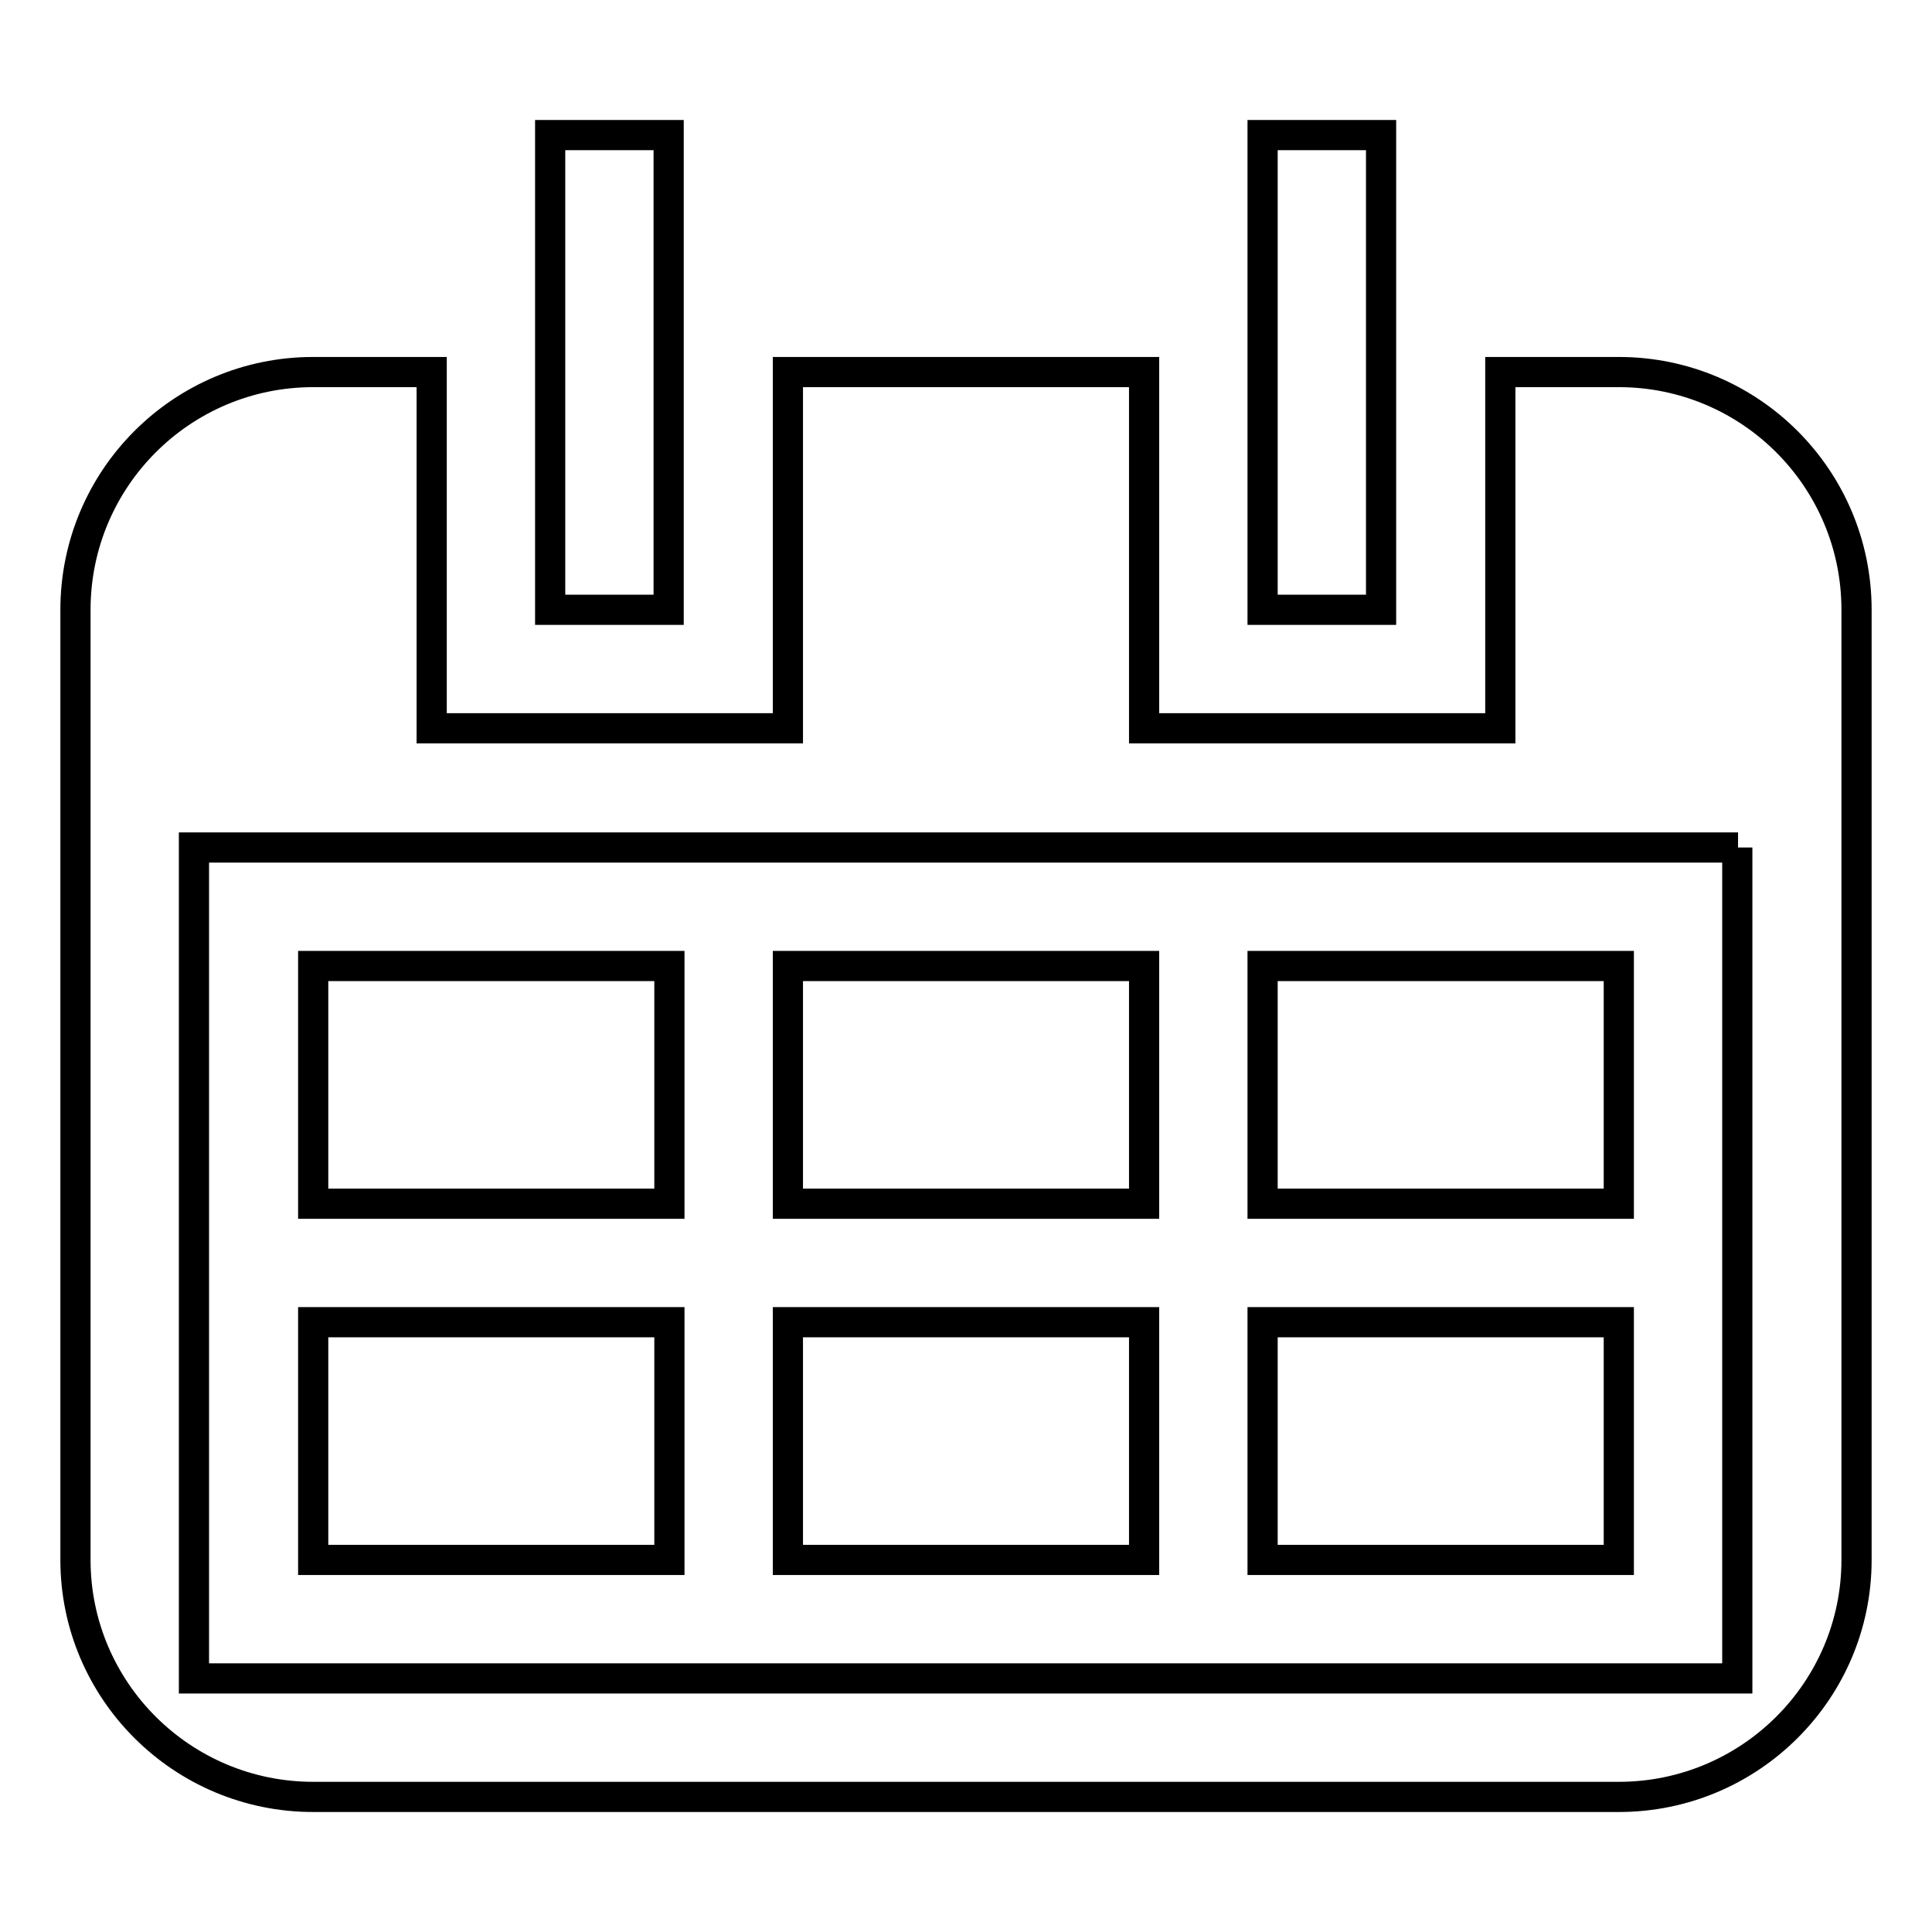
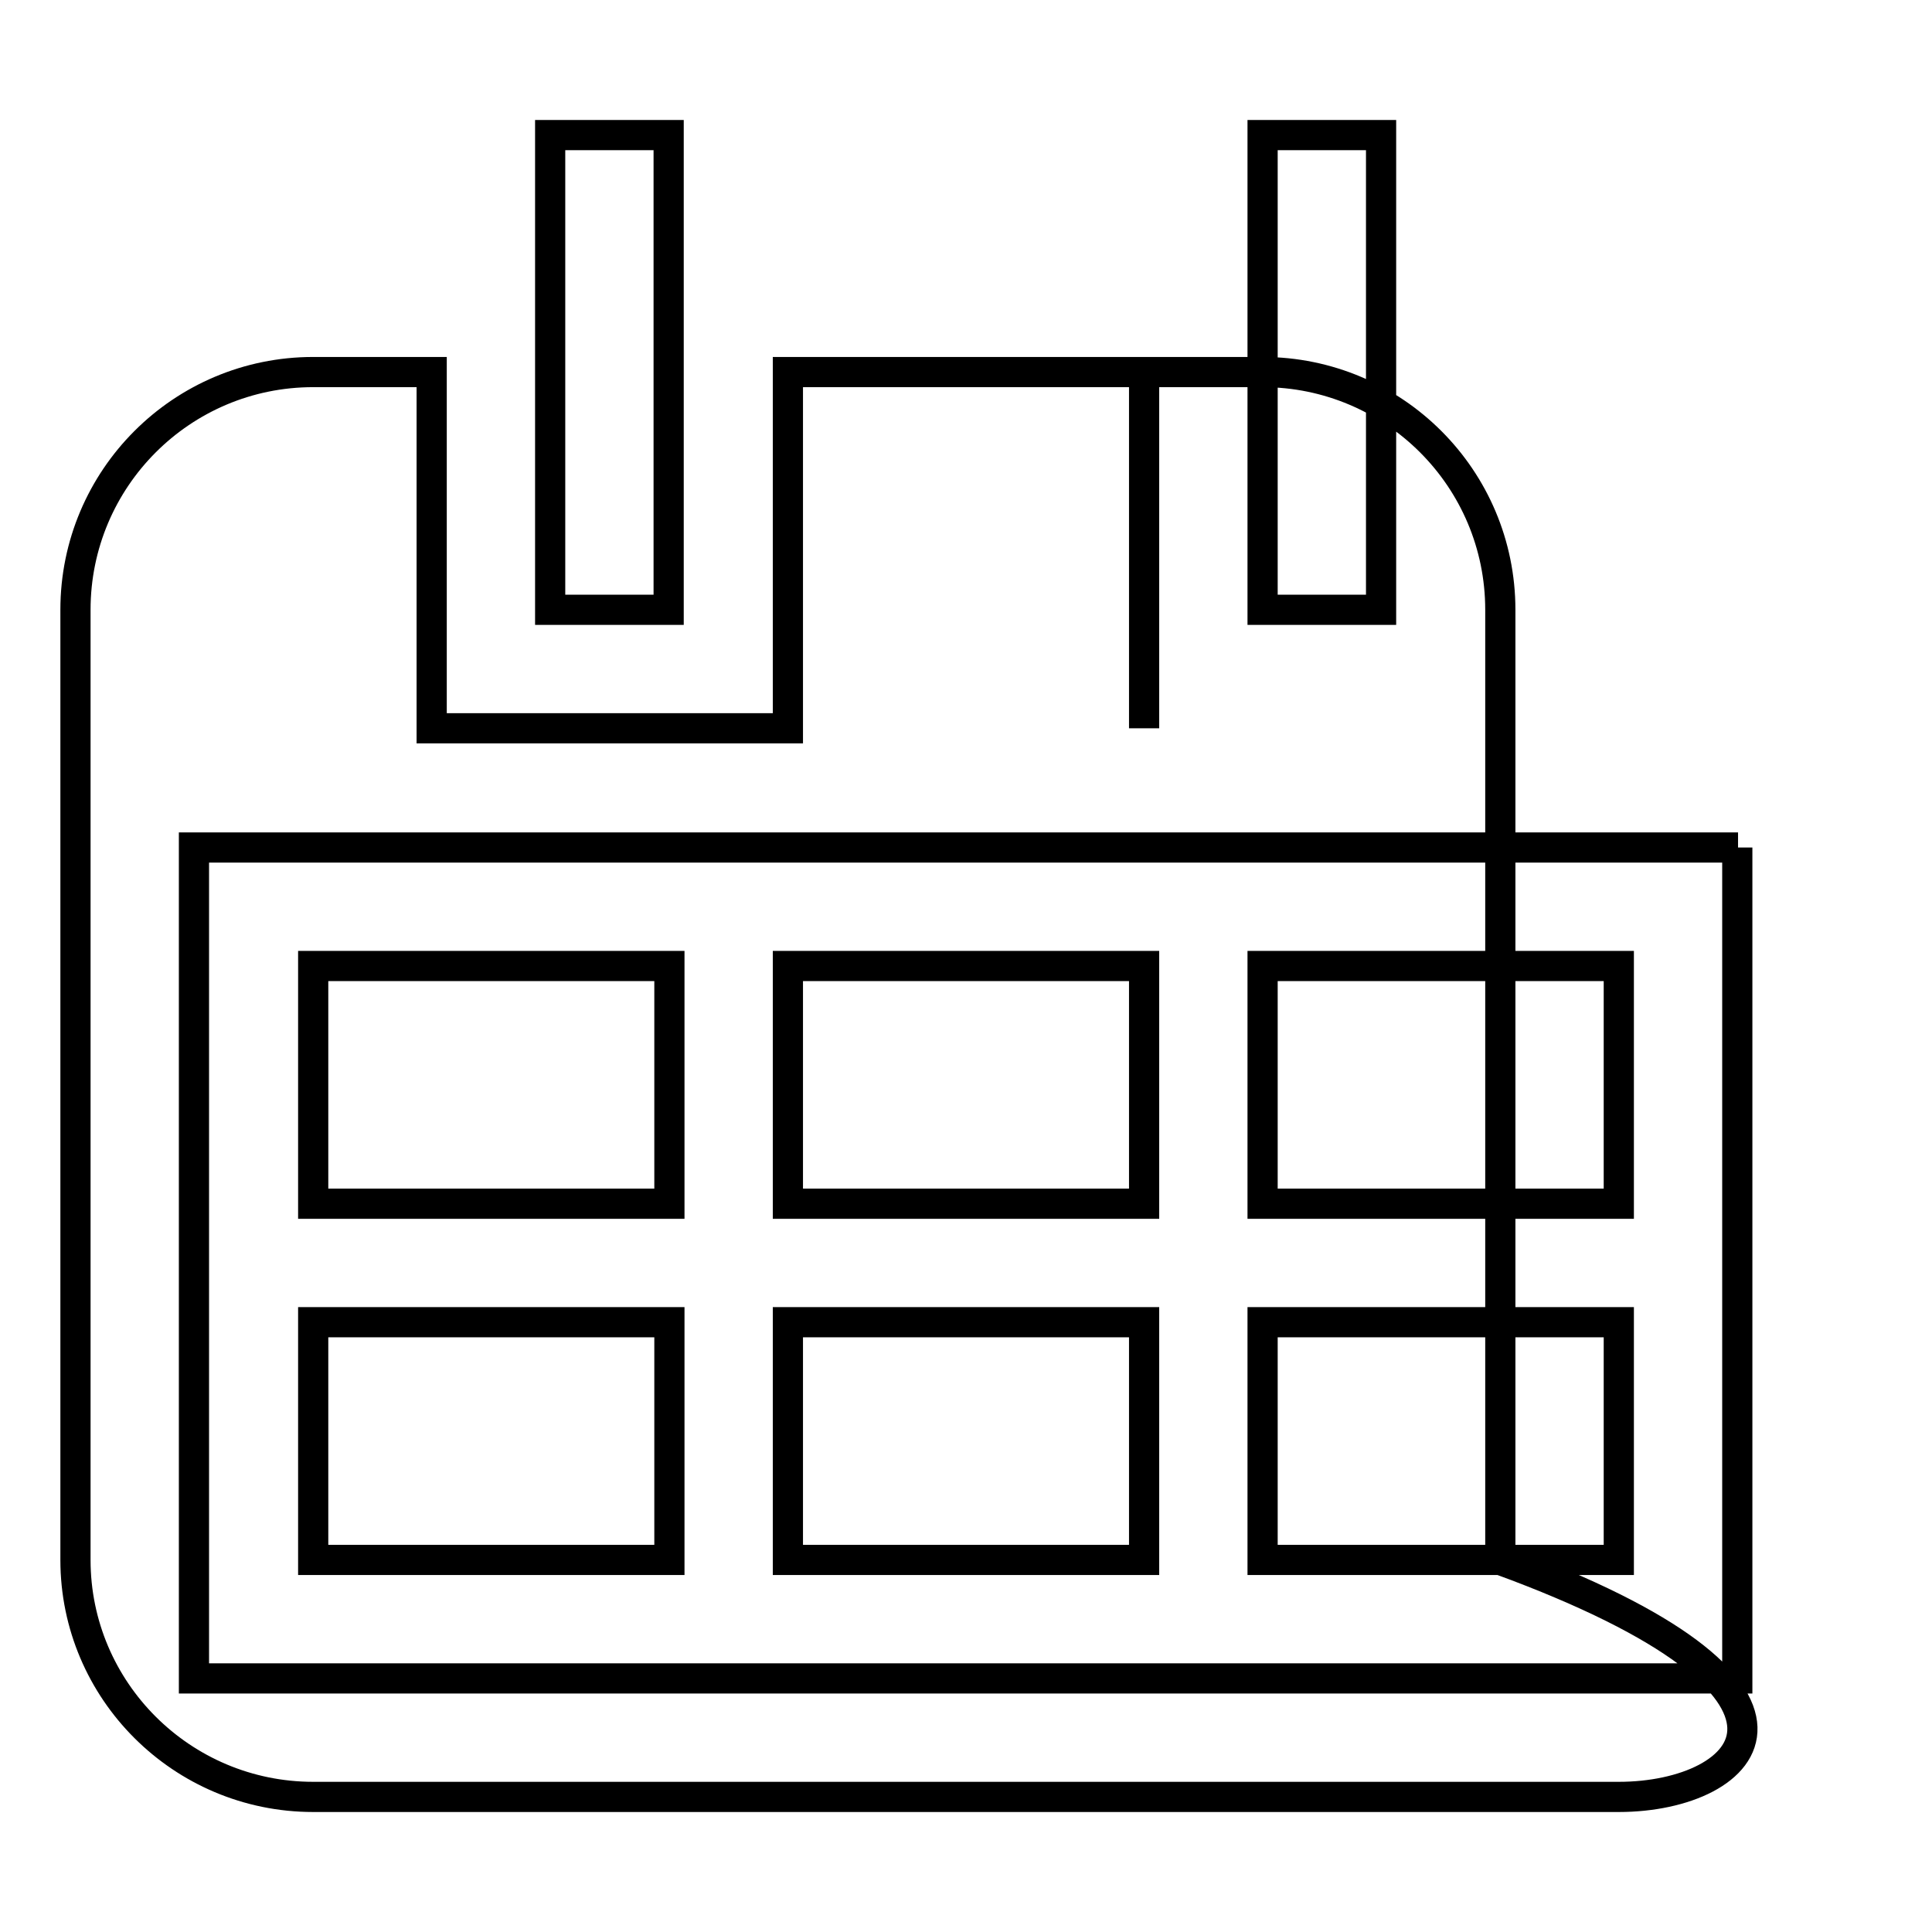
<svg xmlns="http://www.w3.org/2000/svg" version="1.1" x="0px" y="0px" viewBox="0 0 256 256" enable-background="new 0 0 256 256" xml:space="preserve">
  <g>
-     <path stroke-width="4" fill-opacity="0" stroke="#000000" d="M214.5,238.1H41.5C24.1,238.1,10,224,10,206.7V80.8c0-17.4,14.1-31.5,31.5-31.5h15.7v47.2h47.2V49.3h47.2 v47.2h47.2V49.3h15.7c17.4,0,31.5,14.1,31.5,31.5v125.9C246,224,231.9,238.1,214.5,238.1z M230.3,112.3H25.7v110.1h204.5V112.3z  M88.7,159.5H41.5V128h47.2V159.5z M88.7,206.7H41.5v-31.5h47.2V206.7z M151.6,159.5h-47.2V128h47.2V159.5z M151.6,206.7h-47.2 v-31.5h47.2V206.7z M214.5,159.5h-47.2V128h47.2V159.5z M214.5,206.7h-47.2v-31.5h47.2V206.7z M167.3,17.9h15.7v62.9h-15.7V17.9z  M72.9,17.9h15.7v62.9H72.9V17.9z" />
+     <path stroke-width="4" fill-opacity="0" stroke="#000000" d="M214.5,238.1H41.5C24.1,238.1,10,224,10,206.7V80.8c0-17.4,14.1-31.5,31.5-31.5h15.7v47.2h47.2V49.3h47.2 v47.2V49.3h15.7c17.4,0,31.5,14.1,31.5,31.5v125.9C246,224,231.9,238.1,214.5,238.1z M230.3,112.3H25.7v110.1h204.5V112.3z  M88.7,159.5H41.5V128h47.2V159.5z M88.7,206.7H41.5v-31.5h47.2V206.7z M151.6,159.5h-47.2V128h47.2V159.5z M151.6,206.7h-47.2 v-31.5h47.2V206.7z M214.5,159.5h-47.2V128h47.2V159.5z M214.5,206.7h-47.2v-31.5h47.2V206.7z M167.3,17.9h15.7v62.9h-15.7V17.9z  M72.9,17.9h15.7v62.9H72.9V17.9z" />
  </g>
</svg>